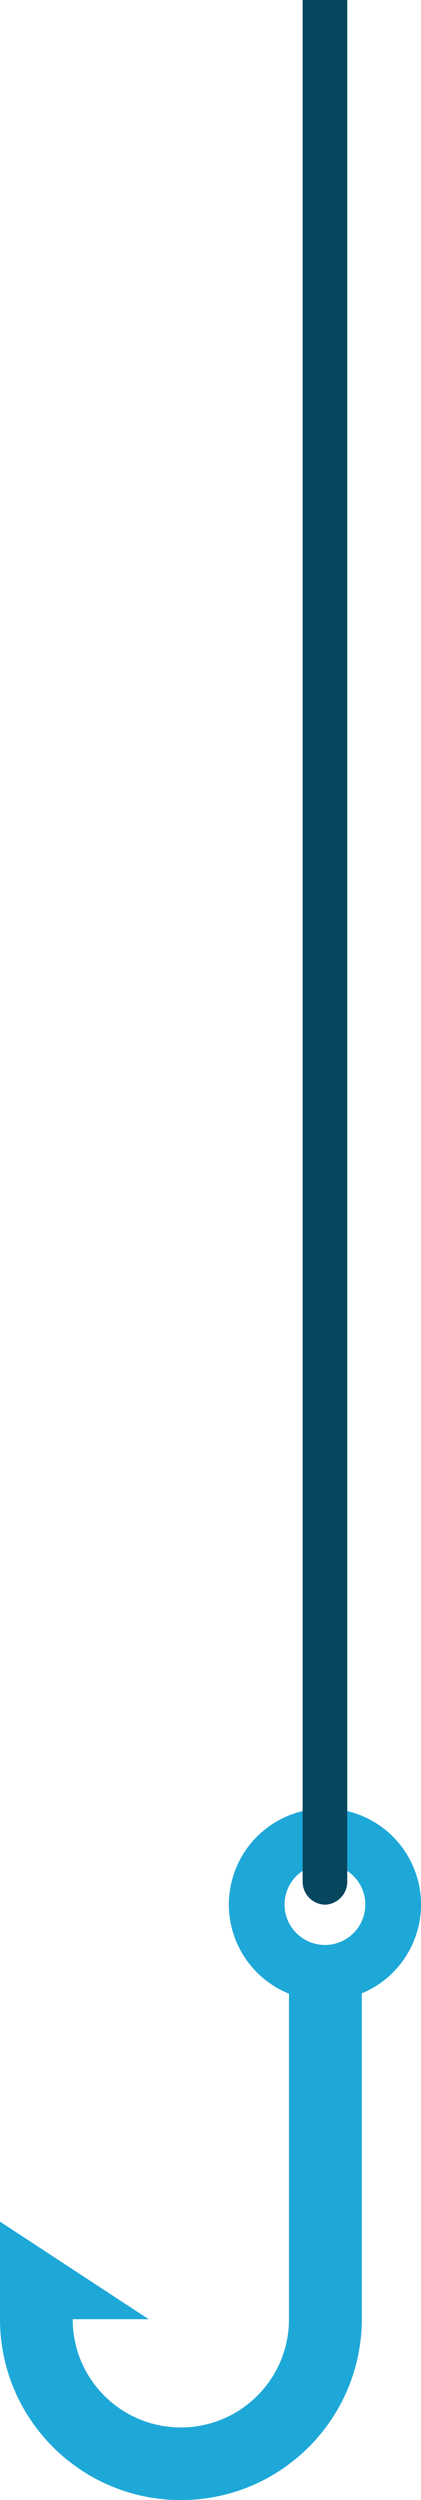
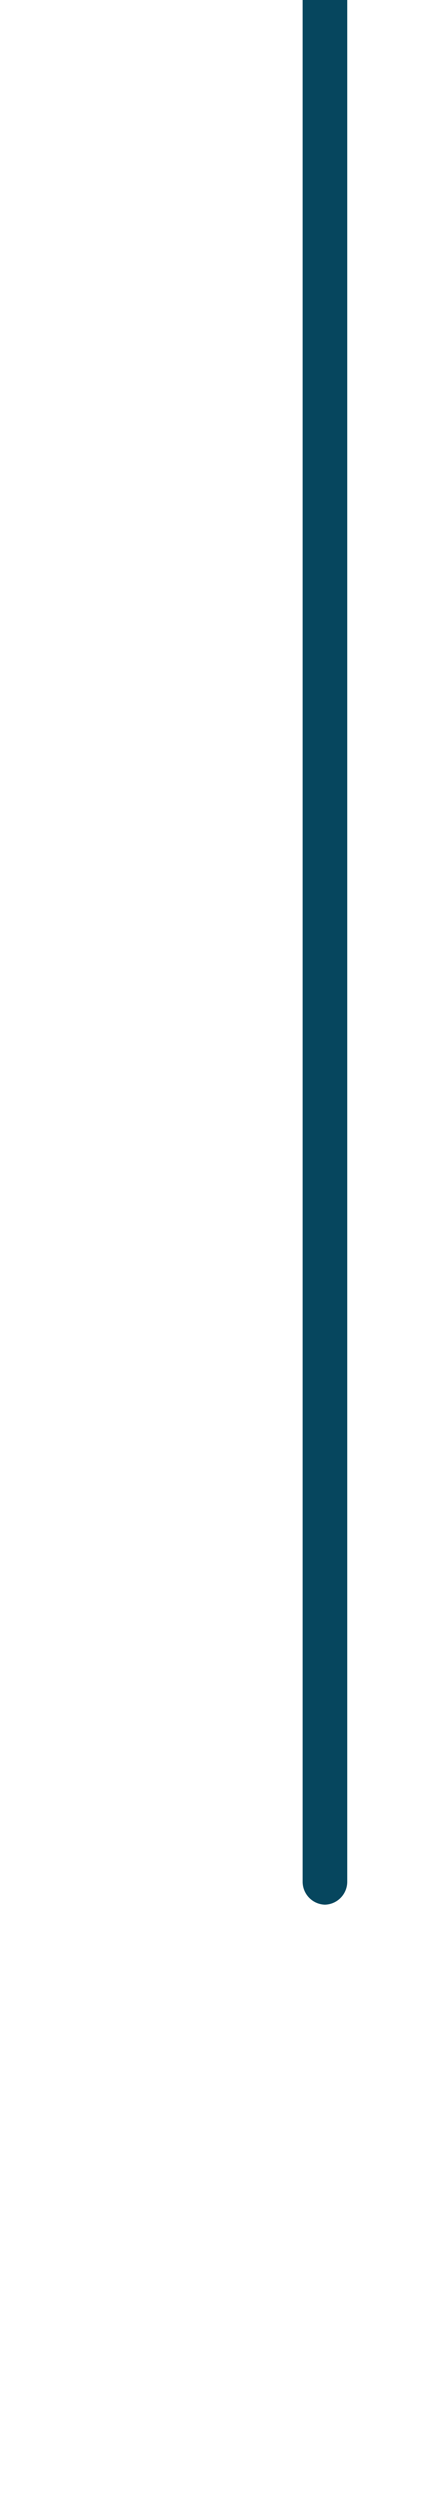
<svg xmlns="http://www.w3.org/2000/svg" id="Ebene_1" viewBox="0 0 32.65 193.78">
  <defs>
    <style>.cls-1{fill:#06465e;}.cls-2{fill:#1ea8d8;}</style>
  </defs>
-   <path id="Pfad_639" class="cls-2" d="M0,172.2v7.67c.06,7.75,6.39,13.98,14.14,13.92,7.66-.06,13.85-6.26,13.92-13.92v-25.36c3.8-1.58,5.6-5.94,4.02-9.74-1.58-3.8-5.94-5.6-9.74-4.02s-5.6,5.94-4.02,9.74c.77,1.84,2.24,3.3,4.09,4.05v25.33c-.05,4.63-3.85,8.34-8.48,8.29-4.56-.05-8.24-3.73-8.29-8.29v-.1h5.89l-11.54-7.57Zm28.33-24.57c0,1.73-1.4,3.13-3.13,3.13s-3.13-1.4-3.13-3.13,1.4-3.13,3.13-3.13h0c1.73,0,3.13,1.4,3.13,3.13h0Z" />
  <path id="Pfad_640" class="cls-1" d="M23.47,0V145.82c-.02,.98,.75,1.79,1.73,1.82h0c.98-.03,1.75-.84,1.73-1.82V0h-3.45Z" />
</svg>